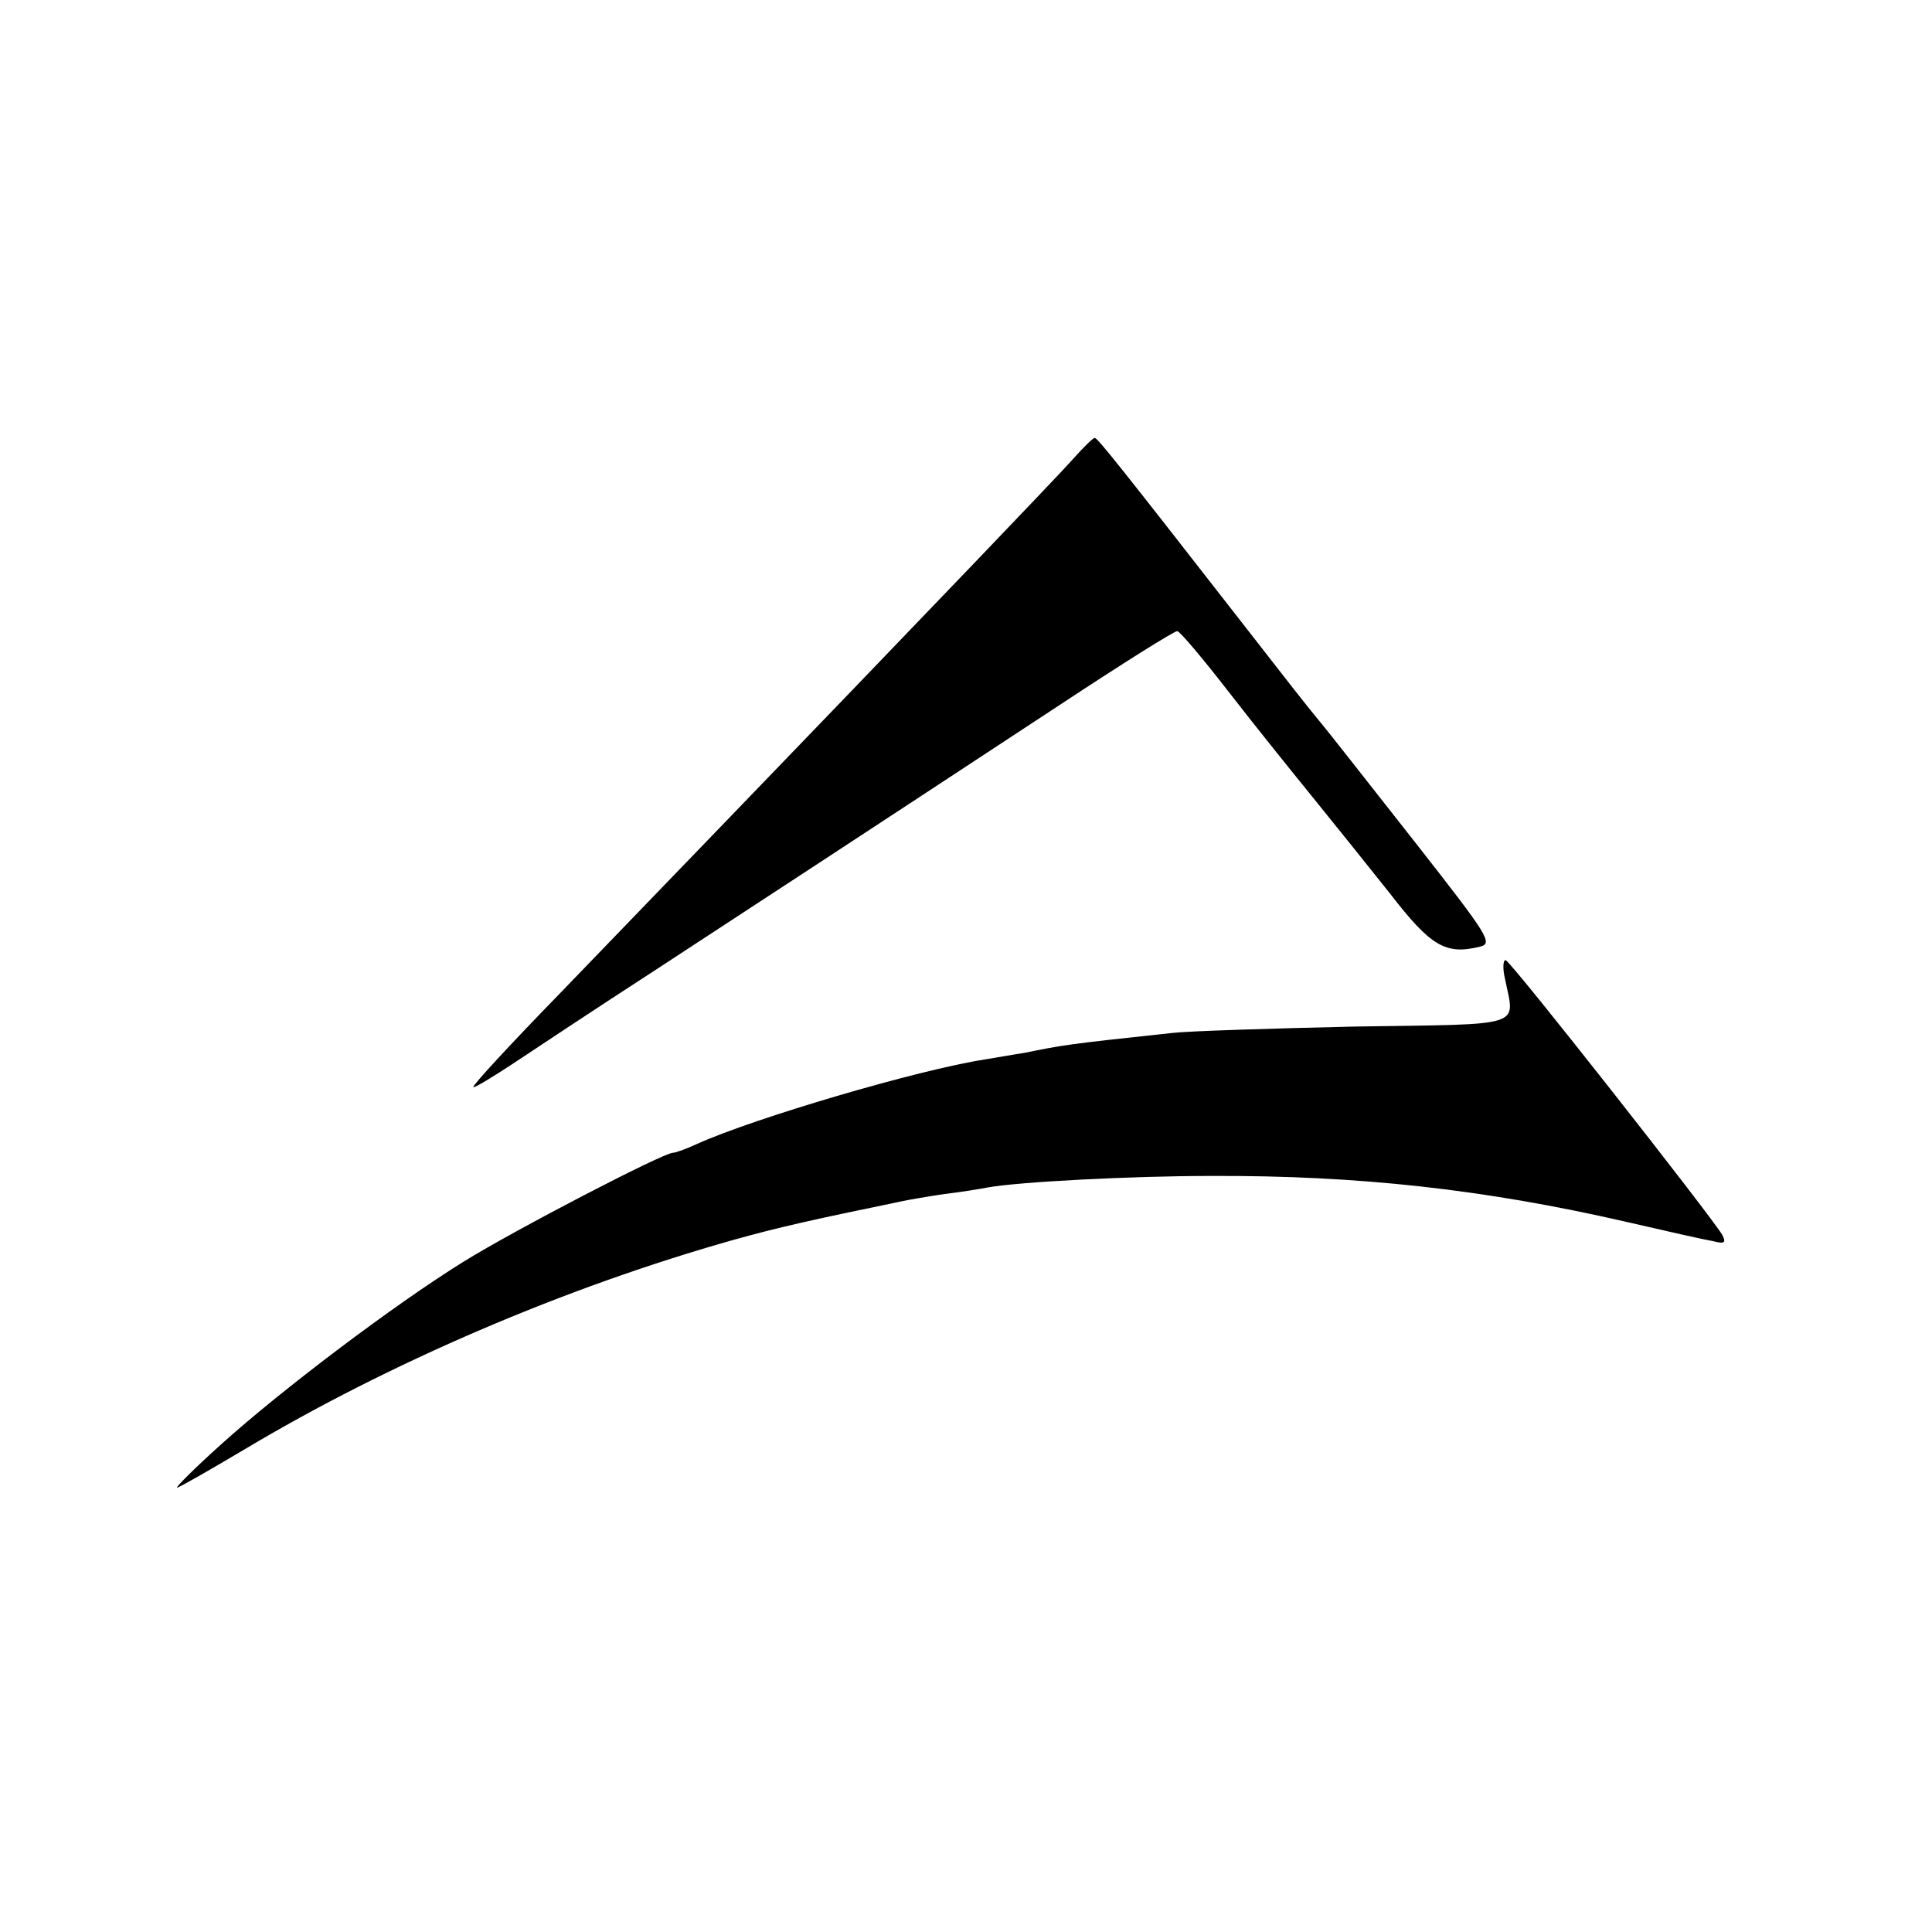
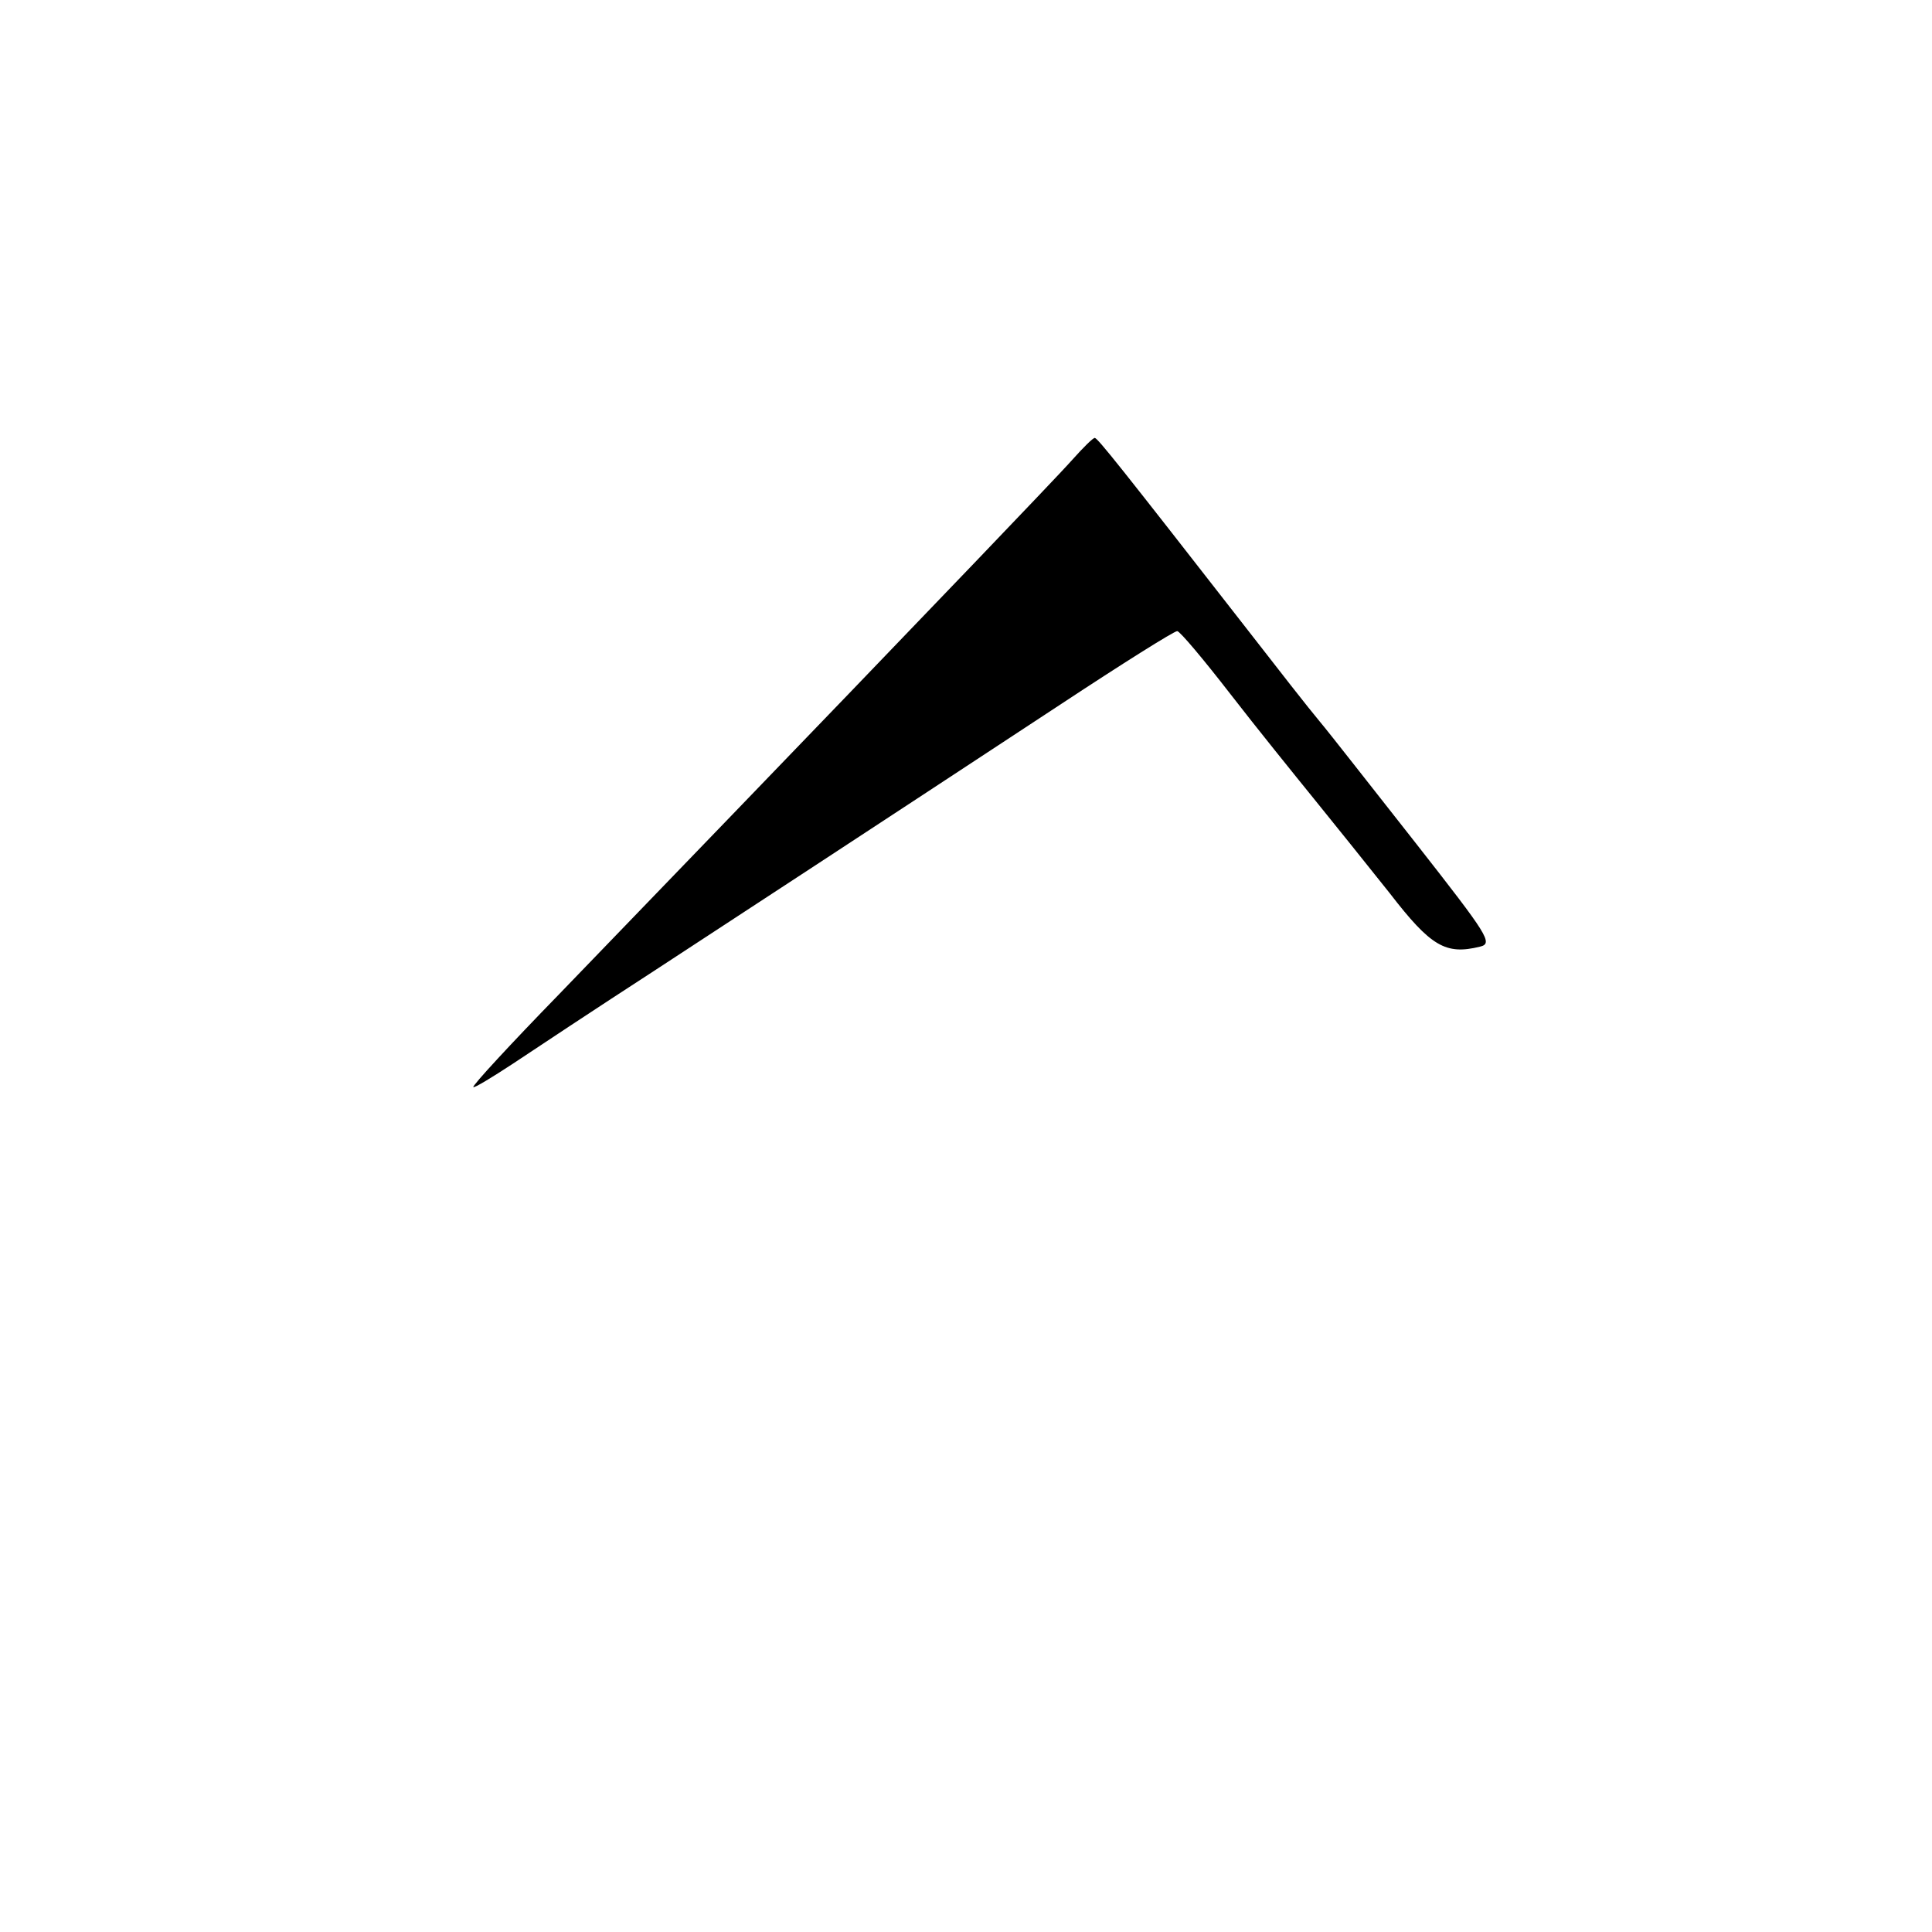
<svg xmlns="http://www.w3.org/2000/svg" version="1.0" width="300pt" height="300pt" viewBox="0 0 300 300" preserveAspectRatio="xMidYMid meet">
  <g transform="translate(0,300) scale(0.1,-0.1)" fill="#000000" stroke="none">
    <path d="M1665 2286 c-16 -18 -84 -89 -149 -157 -274 -286 -520 -540 -648 -673 -75 -77 -135 -142 -133 -144 1 -2 29 15 61 36 33 22 131 87 219 144 159 104 303 198 633 415 94 62 175 113 180 113 4 0 41 -44 82 -97 41 -53 100 -126 130 -163 30 -37 83 -103 118 -147 64 -83 87 -96 140 -83 21 5 13 17 -99 160 -67 85 -134 171 -150 190 -16 19 -66 83 -111 141 -201 258 -233 298 -238 299 -3 0 -18 -15 -35 -34z" />
-     <path d="M2337 1480 c15 -76 35 -70 -232 -74 -132 -3 -260 -7 -285 -10 -169 -18 -170 -19 -230 -31 -14 -2 -41 -7 -60 -10 -104 -16 -358 -91 -447 -131 -17 -8 -34 -14 -38 -14 -15 0 -246 -120 -325 -169 -108 -67 -284 -200 -378 -285 -40 -36 -70 -66 -67 -66 3 0 50 27 104 59 224 134 498 252 761 326 72 20 117 30 262 60 9 2 38 7 65 11 26 3 56 8 66 10 49 9 227 18 347 18 230 1 426 -21 644 -71 61 -14 122 -28 135 -30 19 -5 22 -3 15 10 -18 30 -329 426 -336 426 -4 1 -5 -13 -1 -29z" />
  </g>
</svg>